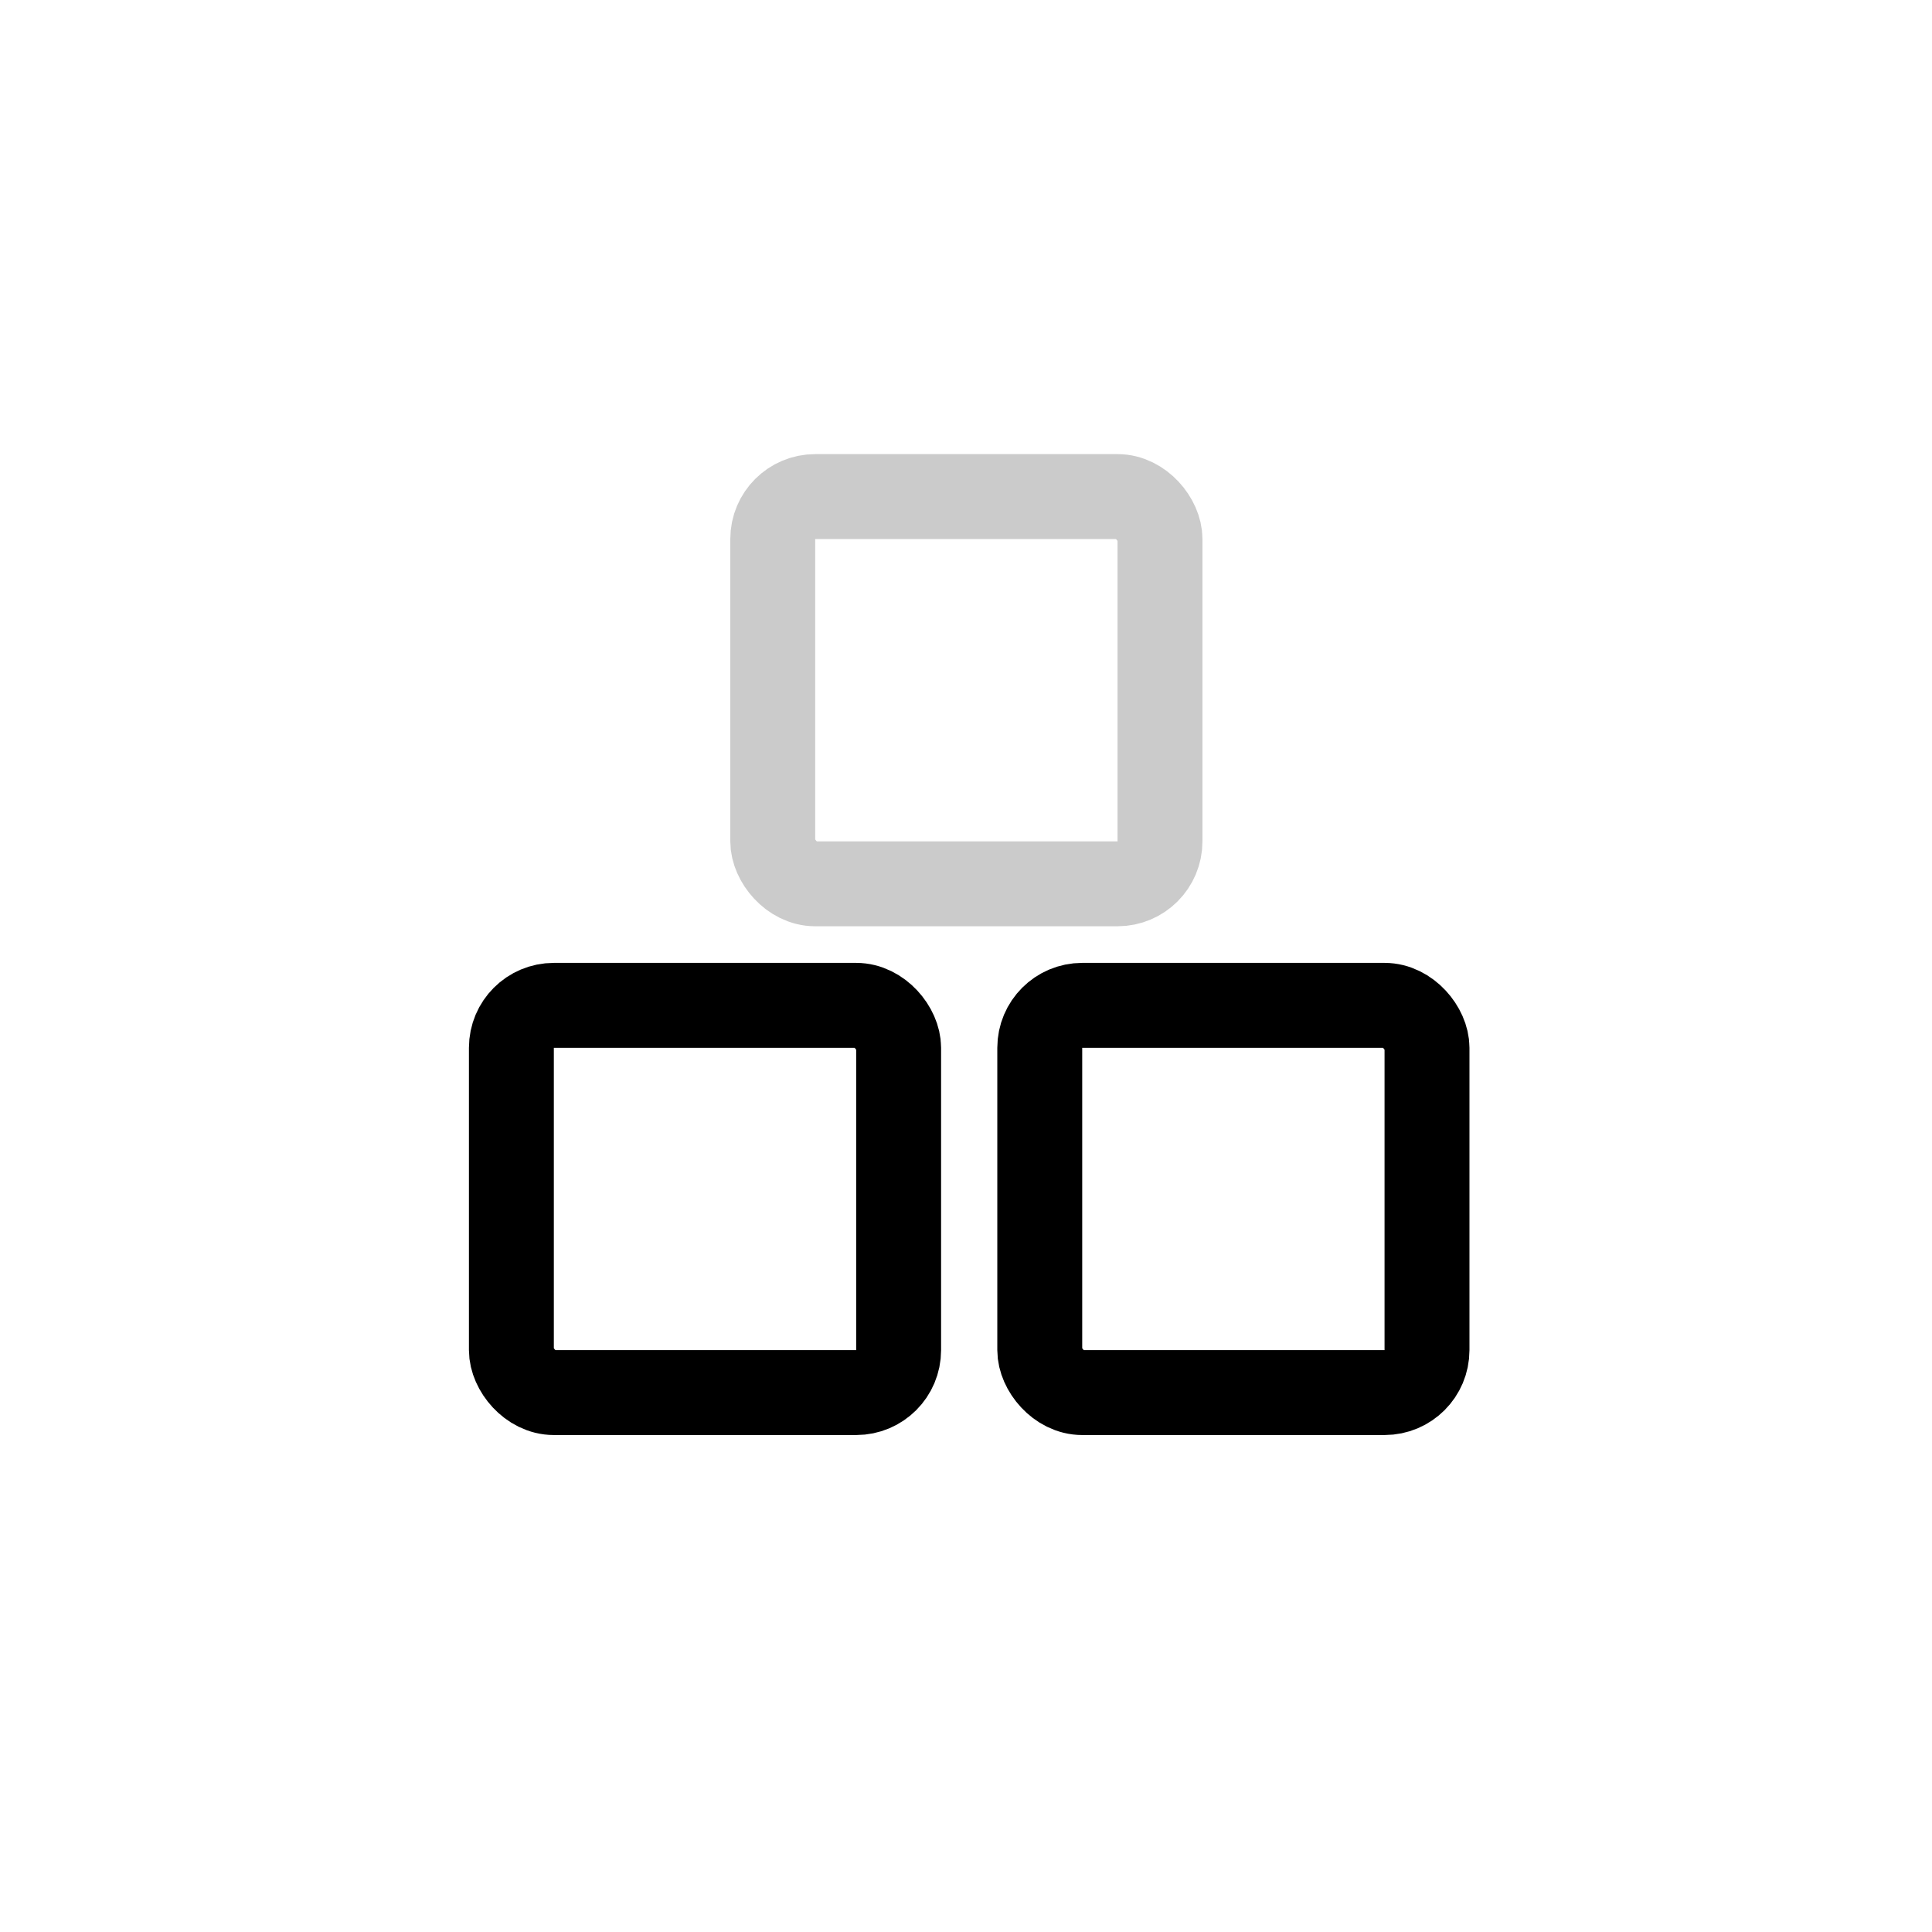
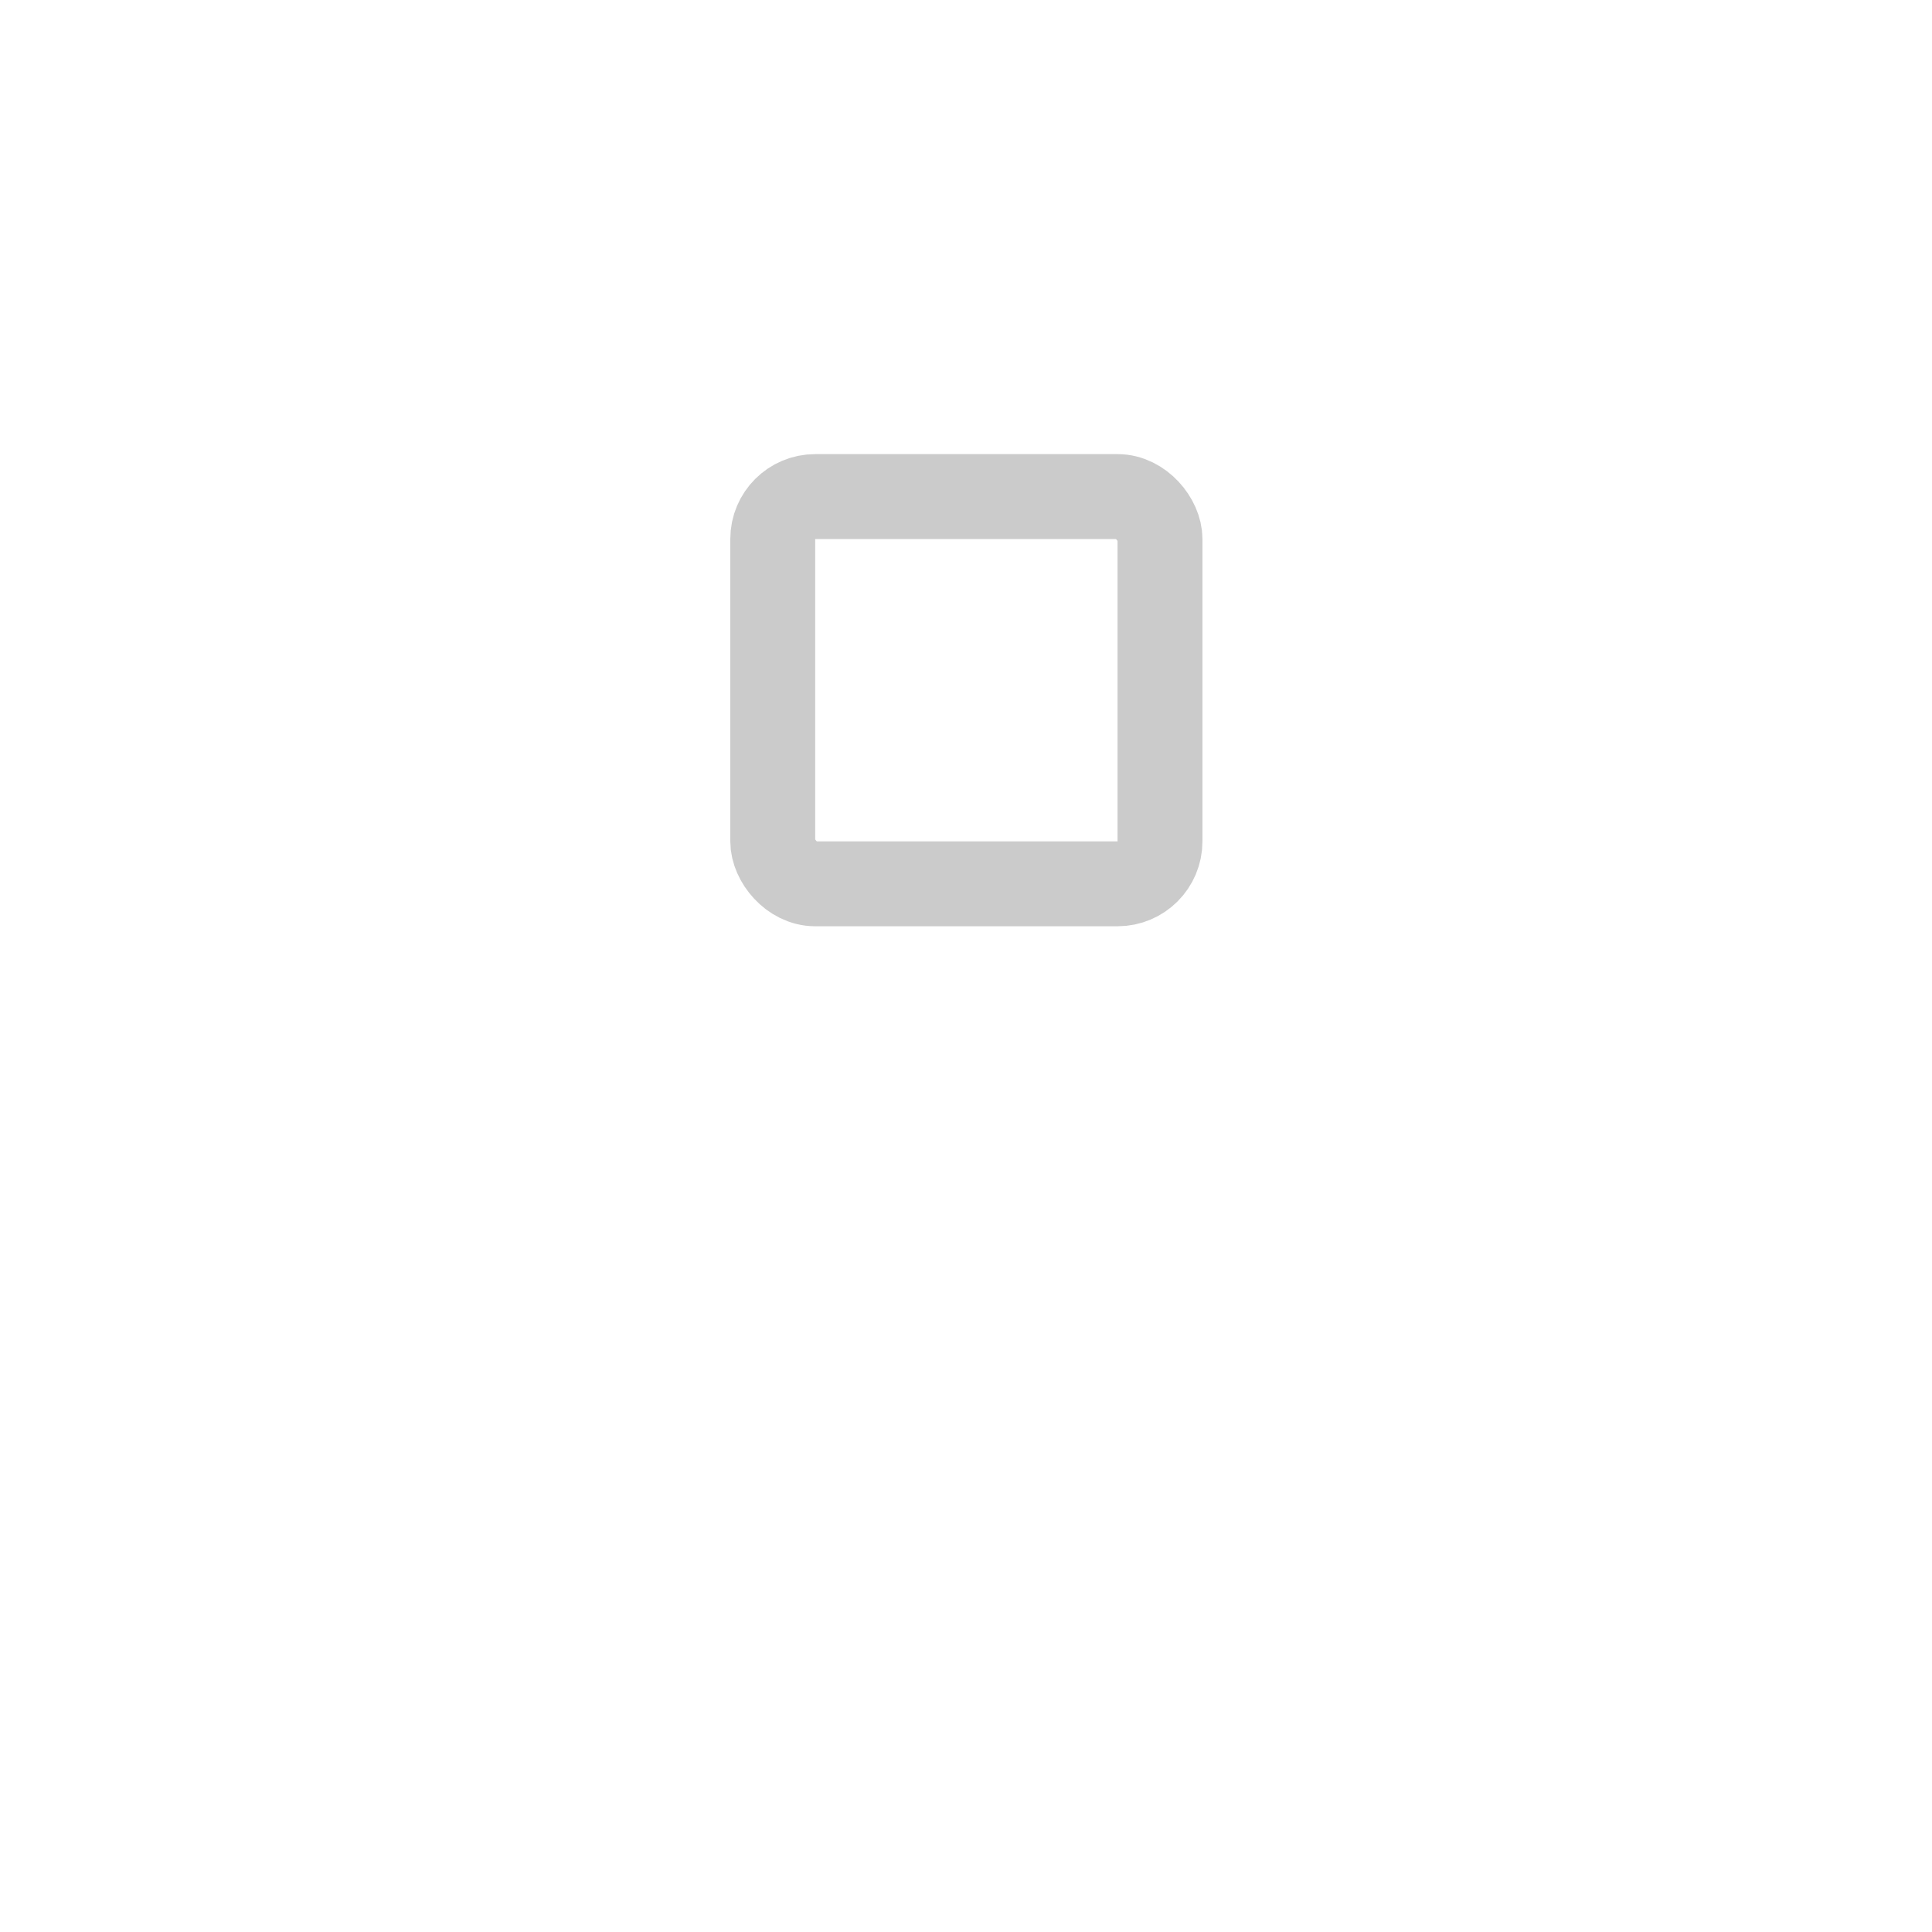
<svg xmlns="http://www.w3.org/2000/svg" width="39" height="39" viewBox="0 0 39 39" fill="none">
-   <rect x="10.323" y="20.294" width="7.817" height="7.817" rx="0.857" stroke="black" stroke-width="1.714" />
-   <rect x="20.989" y="20.294" width="7.817" height="7.817" rx="0.857" stroke="black" stroke-width="1.714" />
  <rect x="15.599" y="10.024" width="7.817" height="7.817" rx="0.857" stroke="#CBCBCB" stroke-width="1.714" />
</svg>